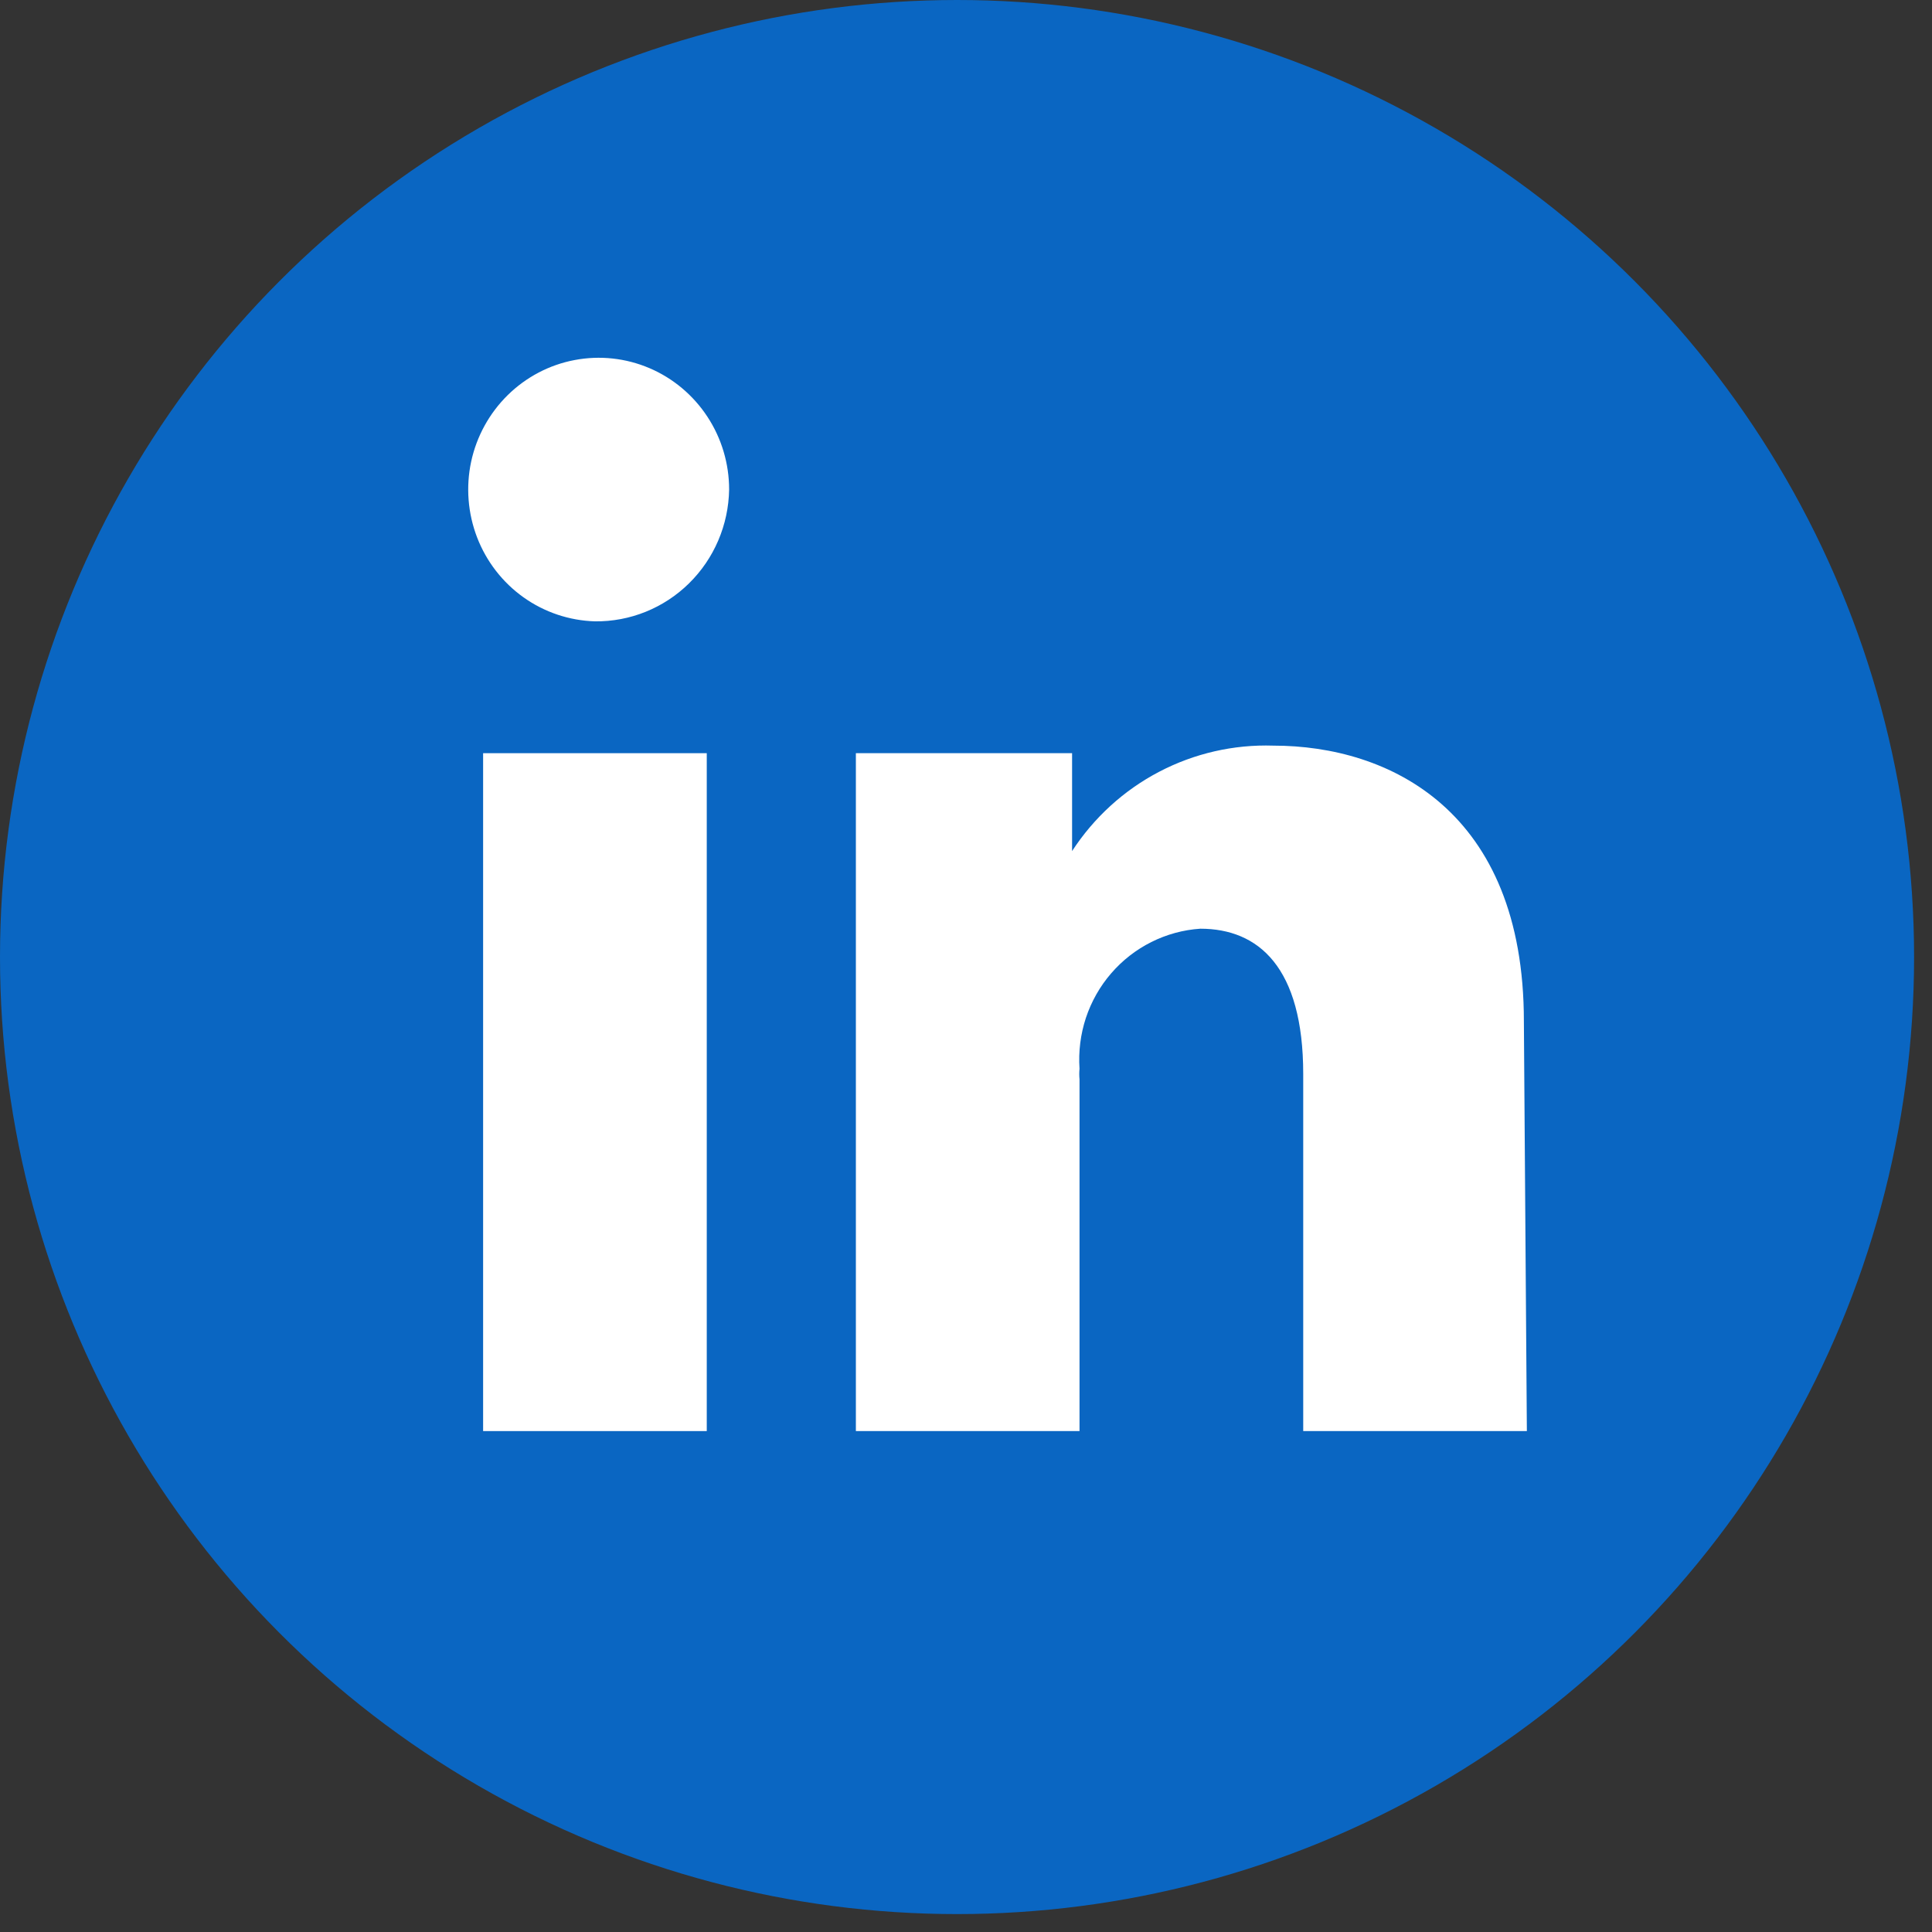
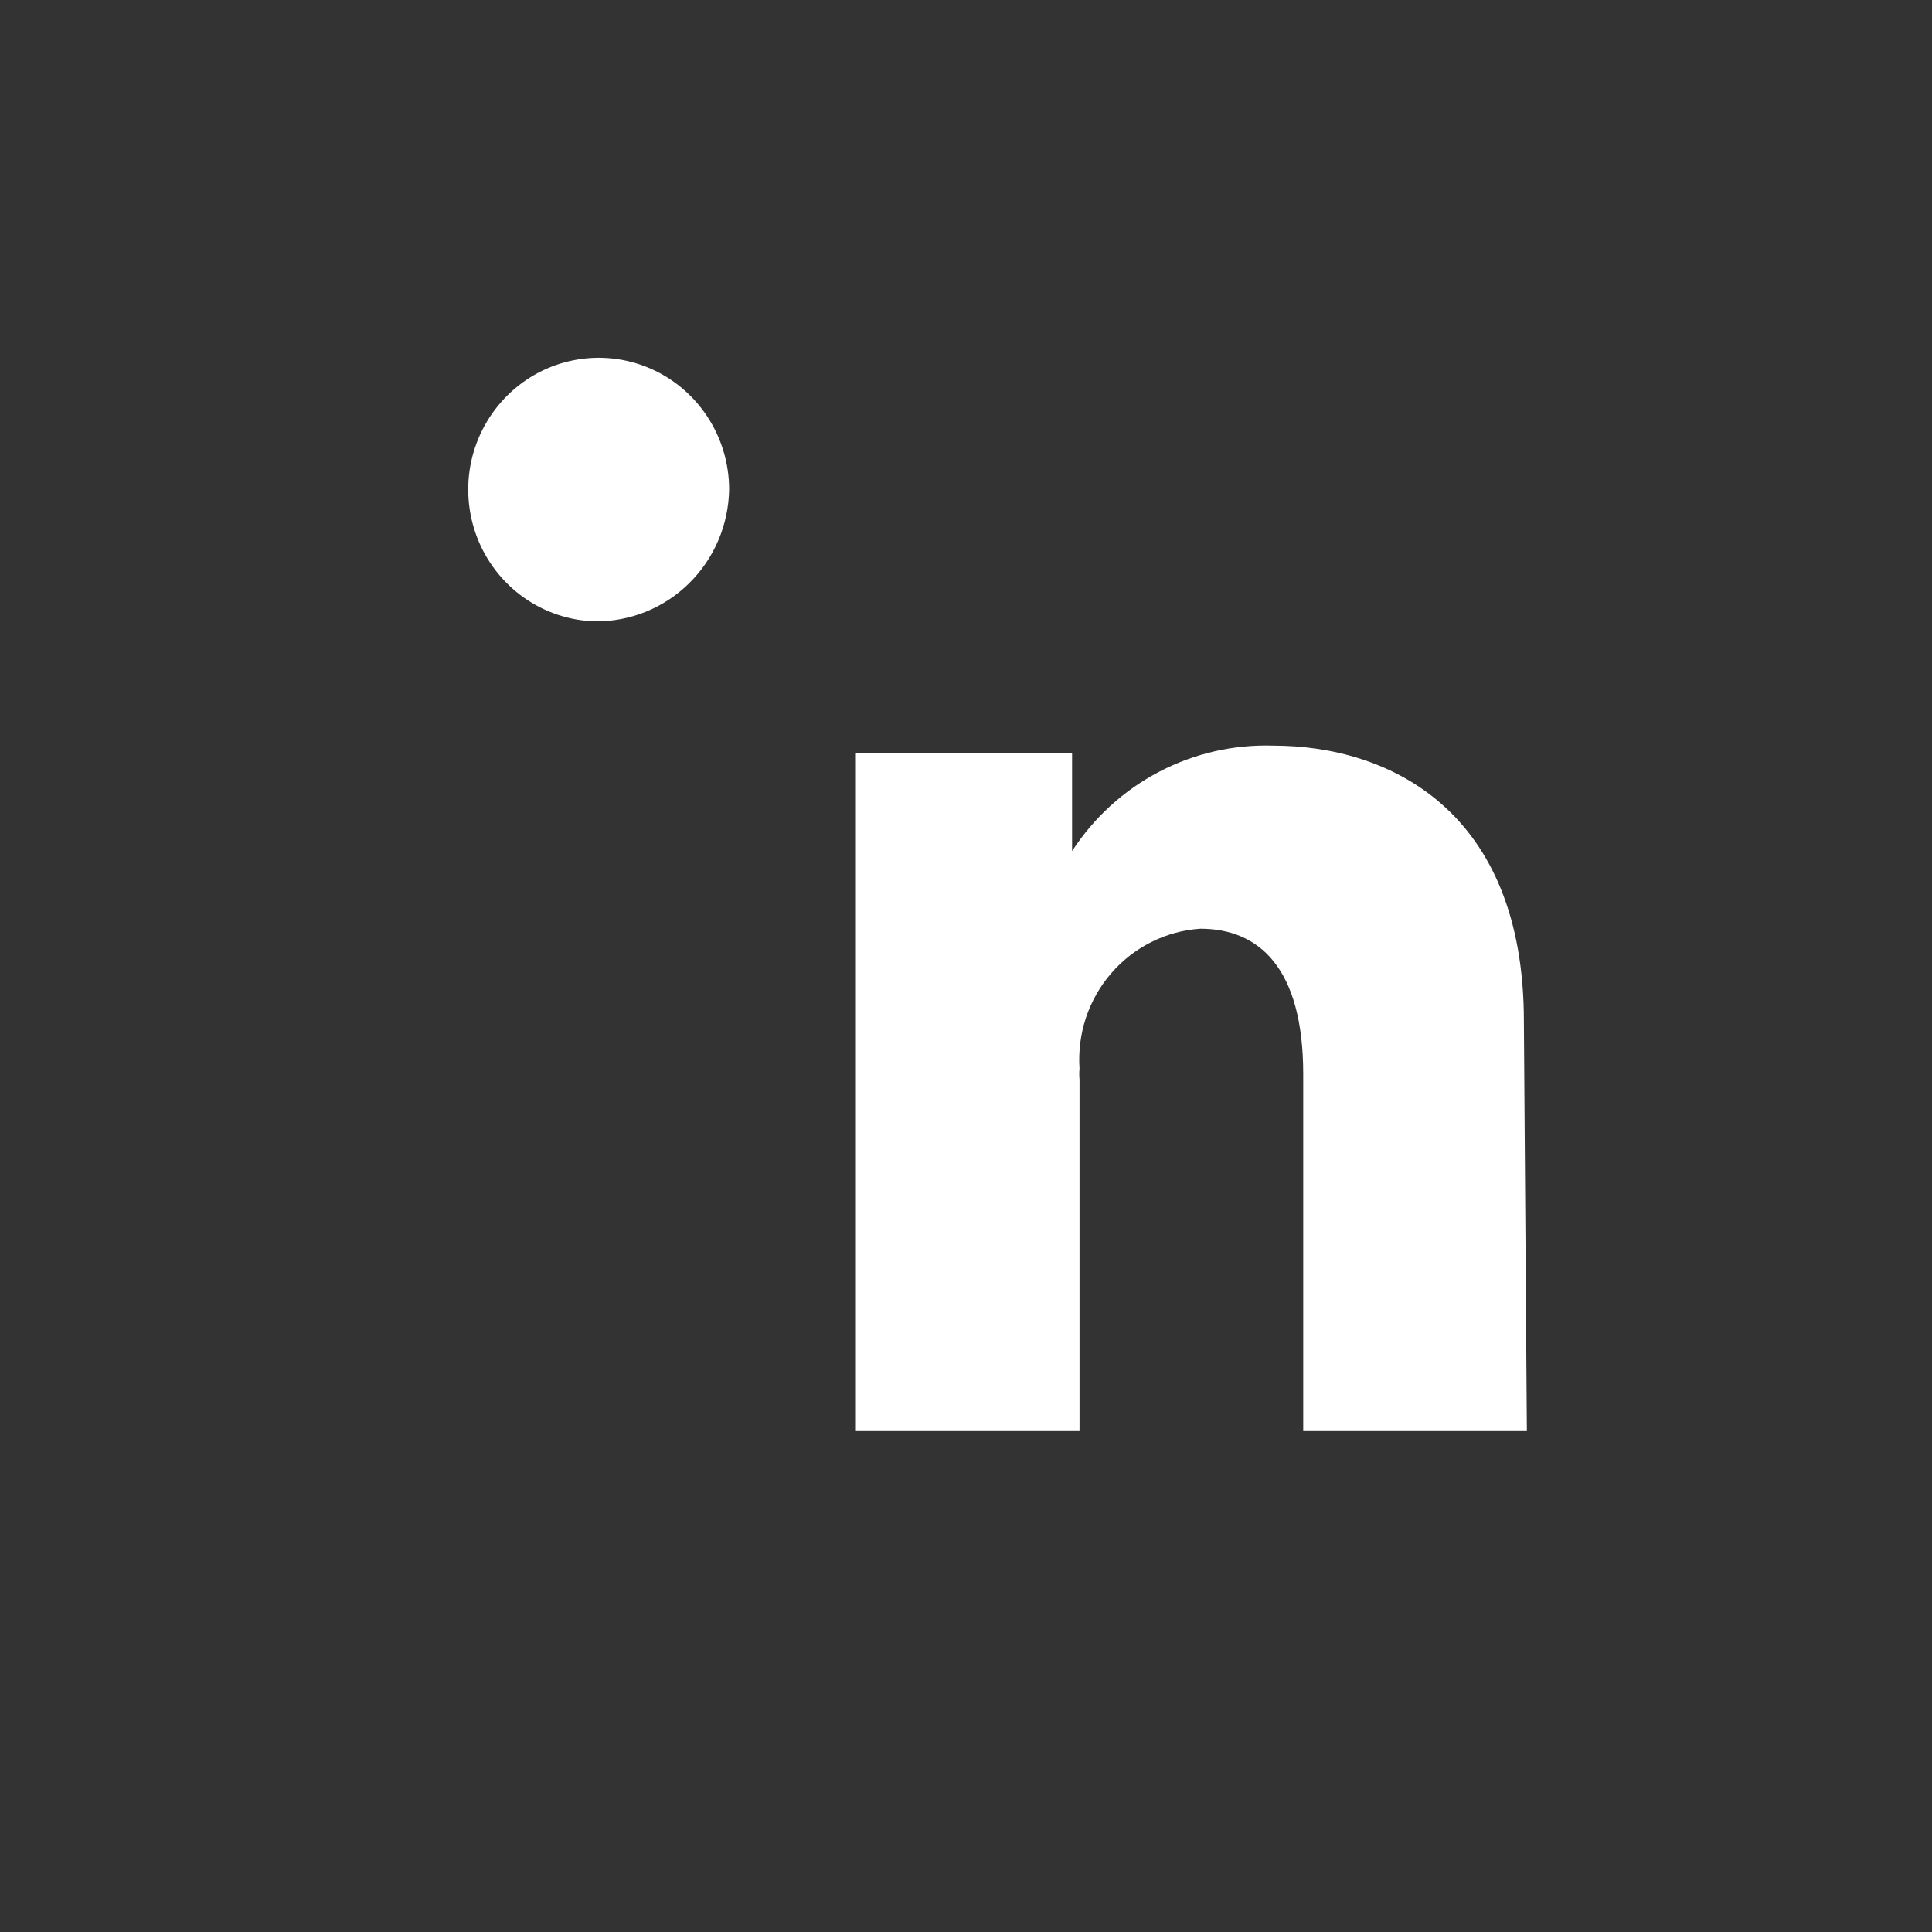
<svg xmlns="http://www.w3.org/2000/svg" width="33" height="33" viewBox="0 0 33 33" fill="none">
  <rect x="0" y="0" width="33" height="33" fill="#333333" stroke="none" />
-   <circle cx="16.347" cy="16.347" r="16.347" fill="#0A66C2" />
-   <path d="M8.252 24.444H12.072V12.865H8.252V24.444Z" fill="white" />
+   <path d="M8.252 24.444V12.865H8.252V24.444Z" fill="white" />
  <path d="M8.942 10.203C9.3 10.458 9.725 10.6 10.162 10.613C10.761 10.62 11.339 10.387 11.768 9.965C12.198 9.543 12.444 8.967 12.454 8.361C12.454 7.919 12.325 7.486 12.083 7.118C11.841 6.749 11.496 6.46 11.093 6.288C10.689 6.116 10.245 6.068 9.814 6.15C9.384 6.231 8.987 6.44 8.673 6.748C8.359 7.057 8.141 7.452 8.048 7.884C7.955 8.317 7.991 8.767 8.149 9.179C8.308 9.592 8.584 9.948 8.942 10.203Z" fill="white" />
  <path d="M22.26 24.444H26.08L26.029 17.445C26.029 13.842 23.724 12.736 21.75 12.736C21.072 12.714 20.4 12.868 19.798 13.183C19.196 13.498 18.684 13.965 18.312 14.537V12.865H14.619V24.444H18.439V18.436C18.433 18.376 18.433 18.315 18.439 18.256C18.419 17.961 18.456 17.666 18.548 17.386C18.641 17.107 18.787 16.848 18.979 16.626C19.17 16.404 19.404 16.222 19.665 16.091C19.927 15.96 20.211 15.882 20.502 15.863C21.495 15.863 22.26 16.519 22.26 18.346V24.444Z" fill="white" />
</svg>